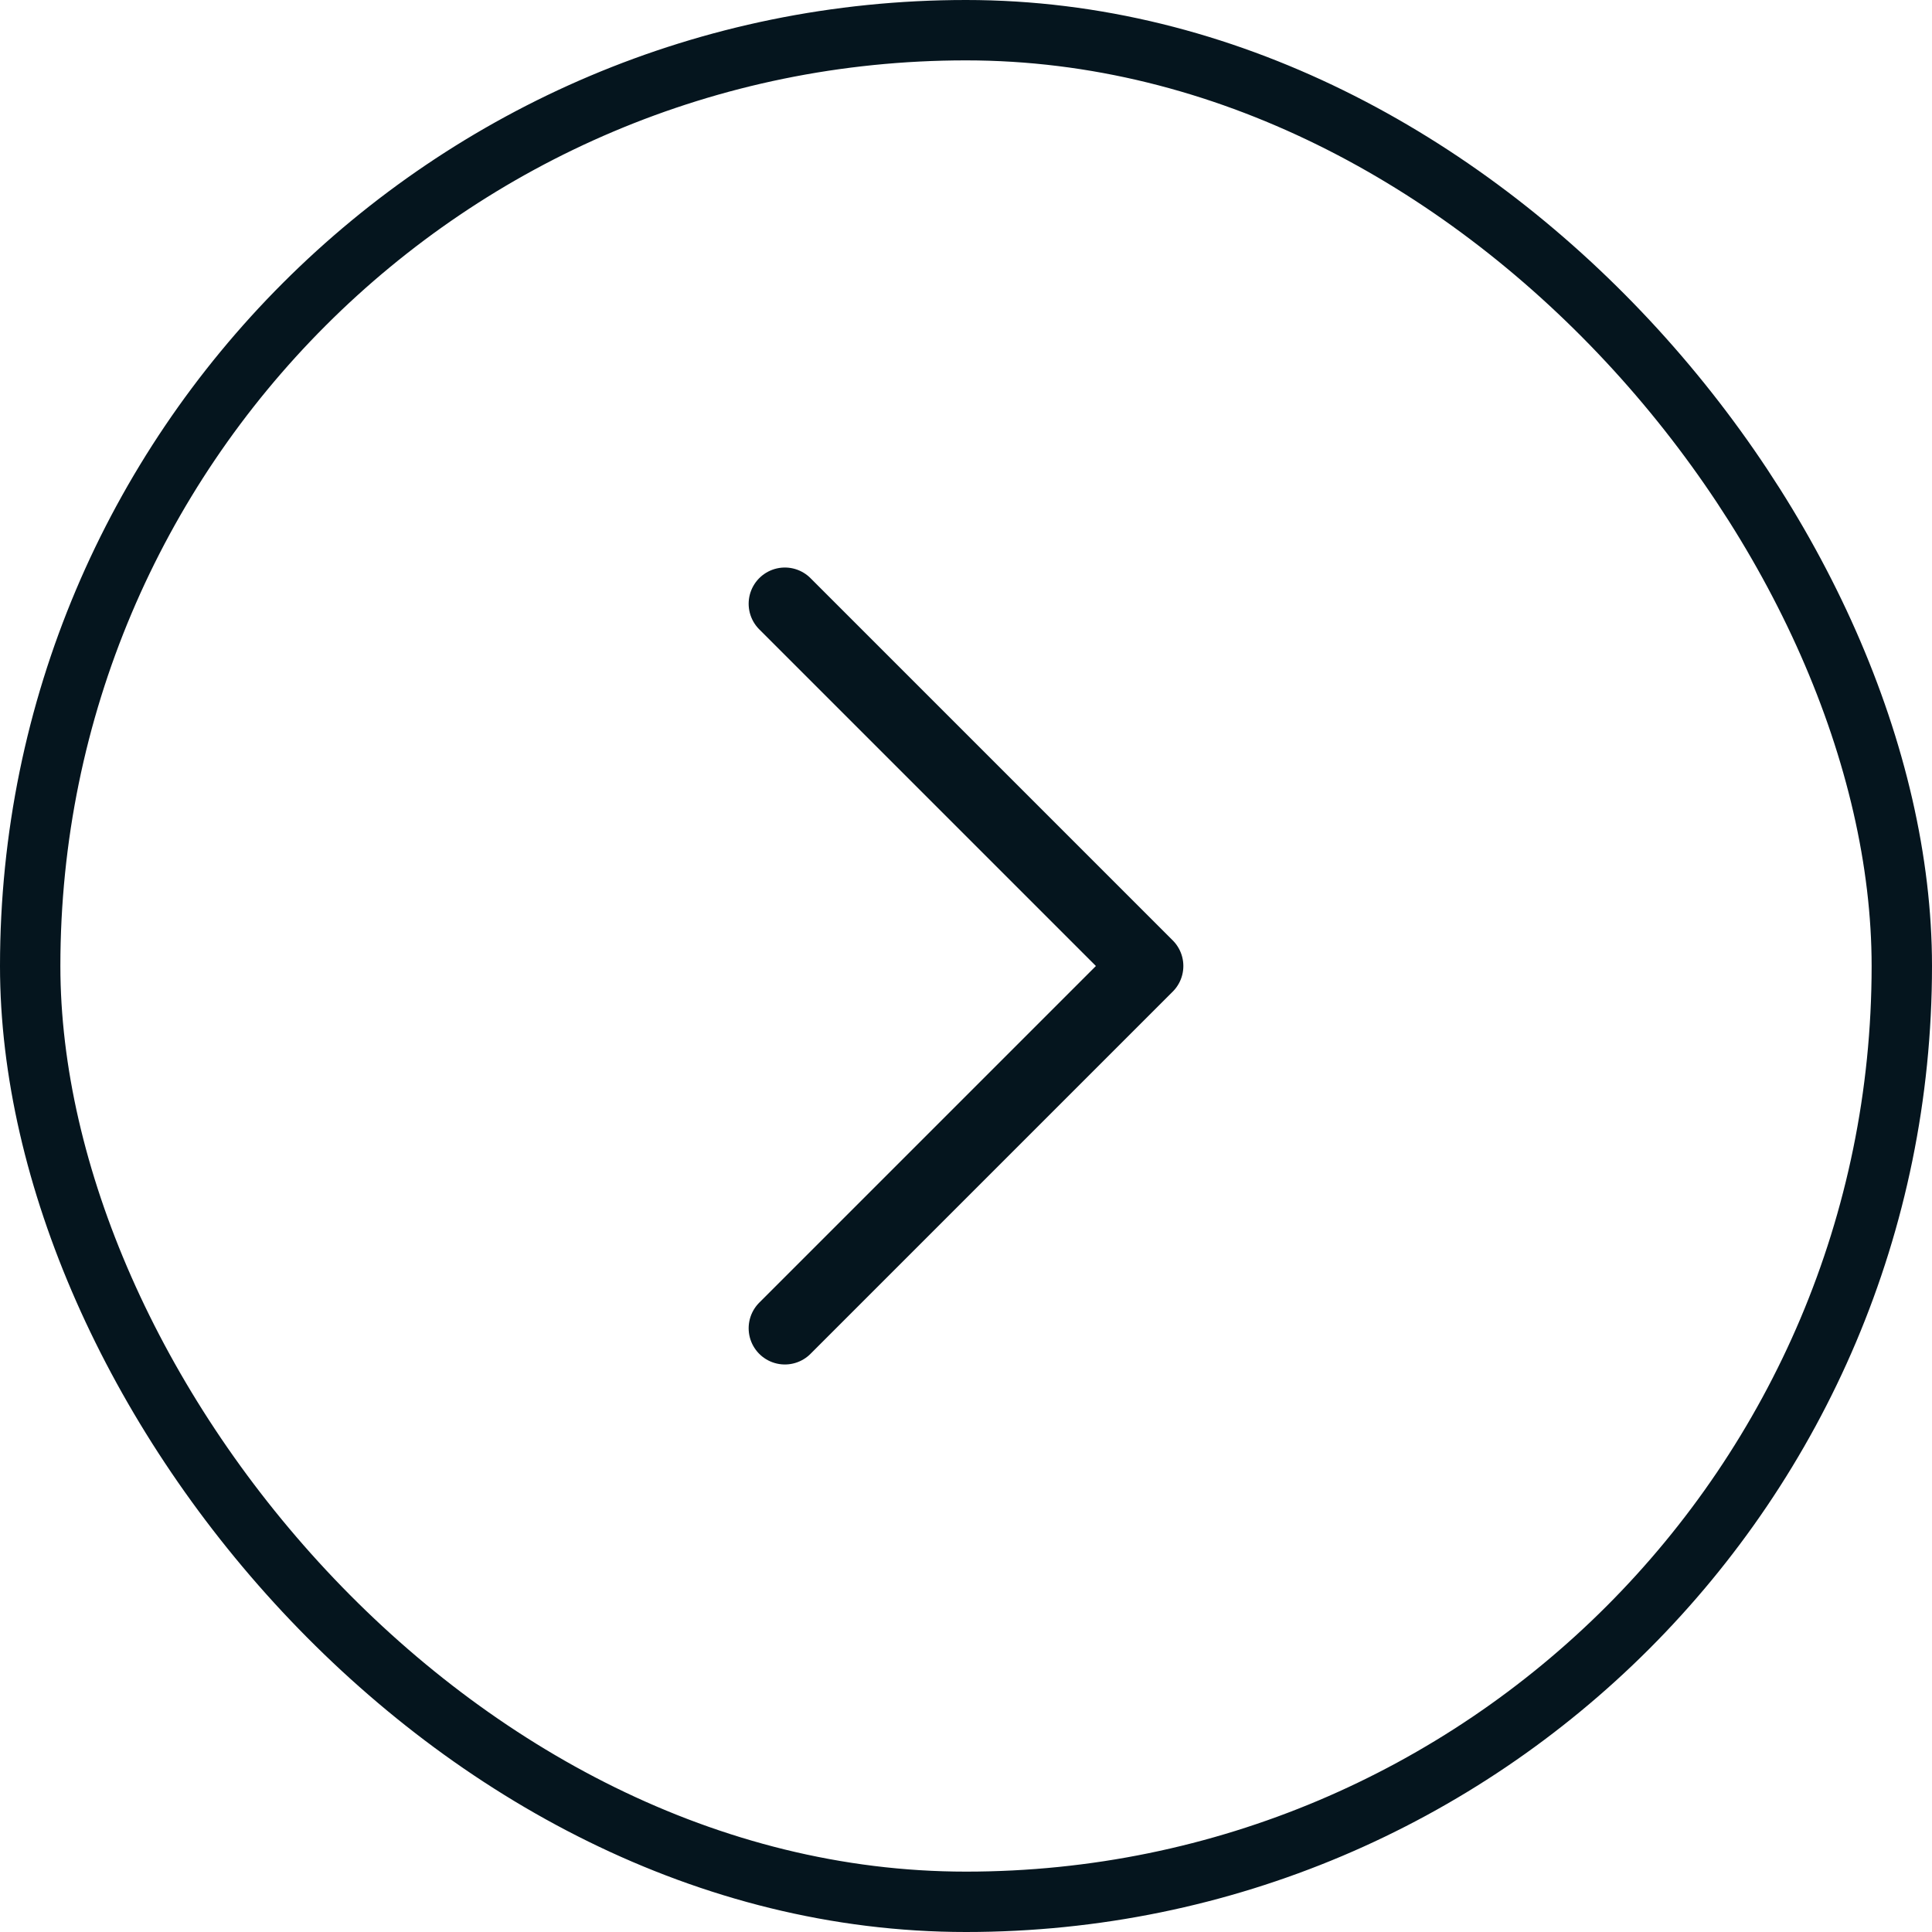
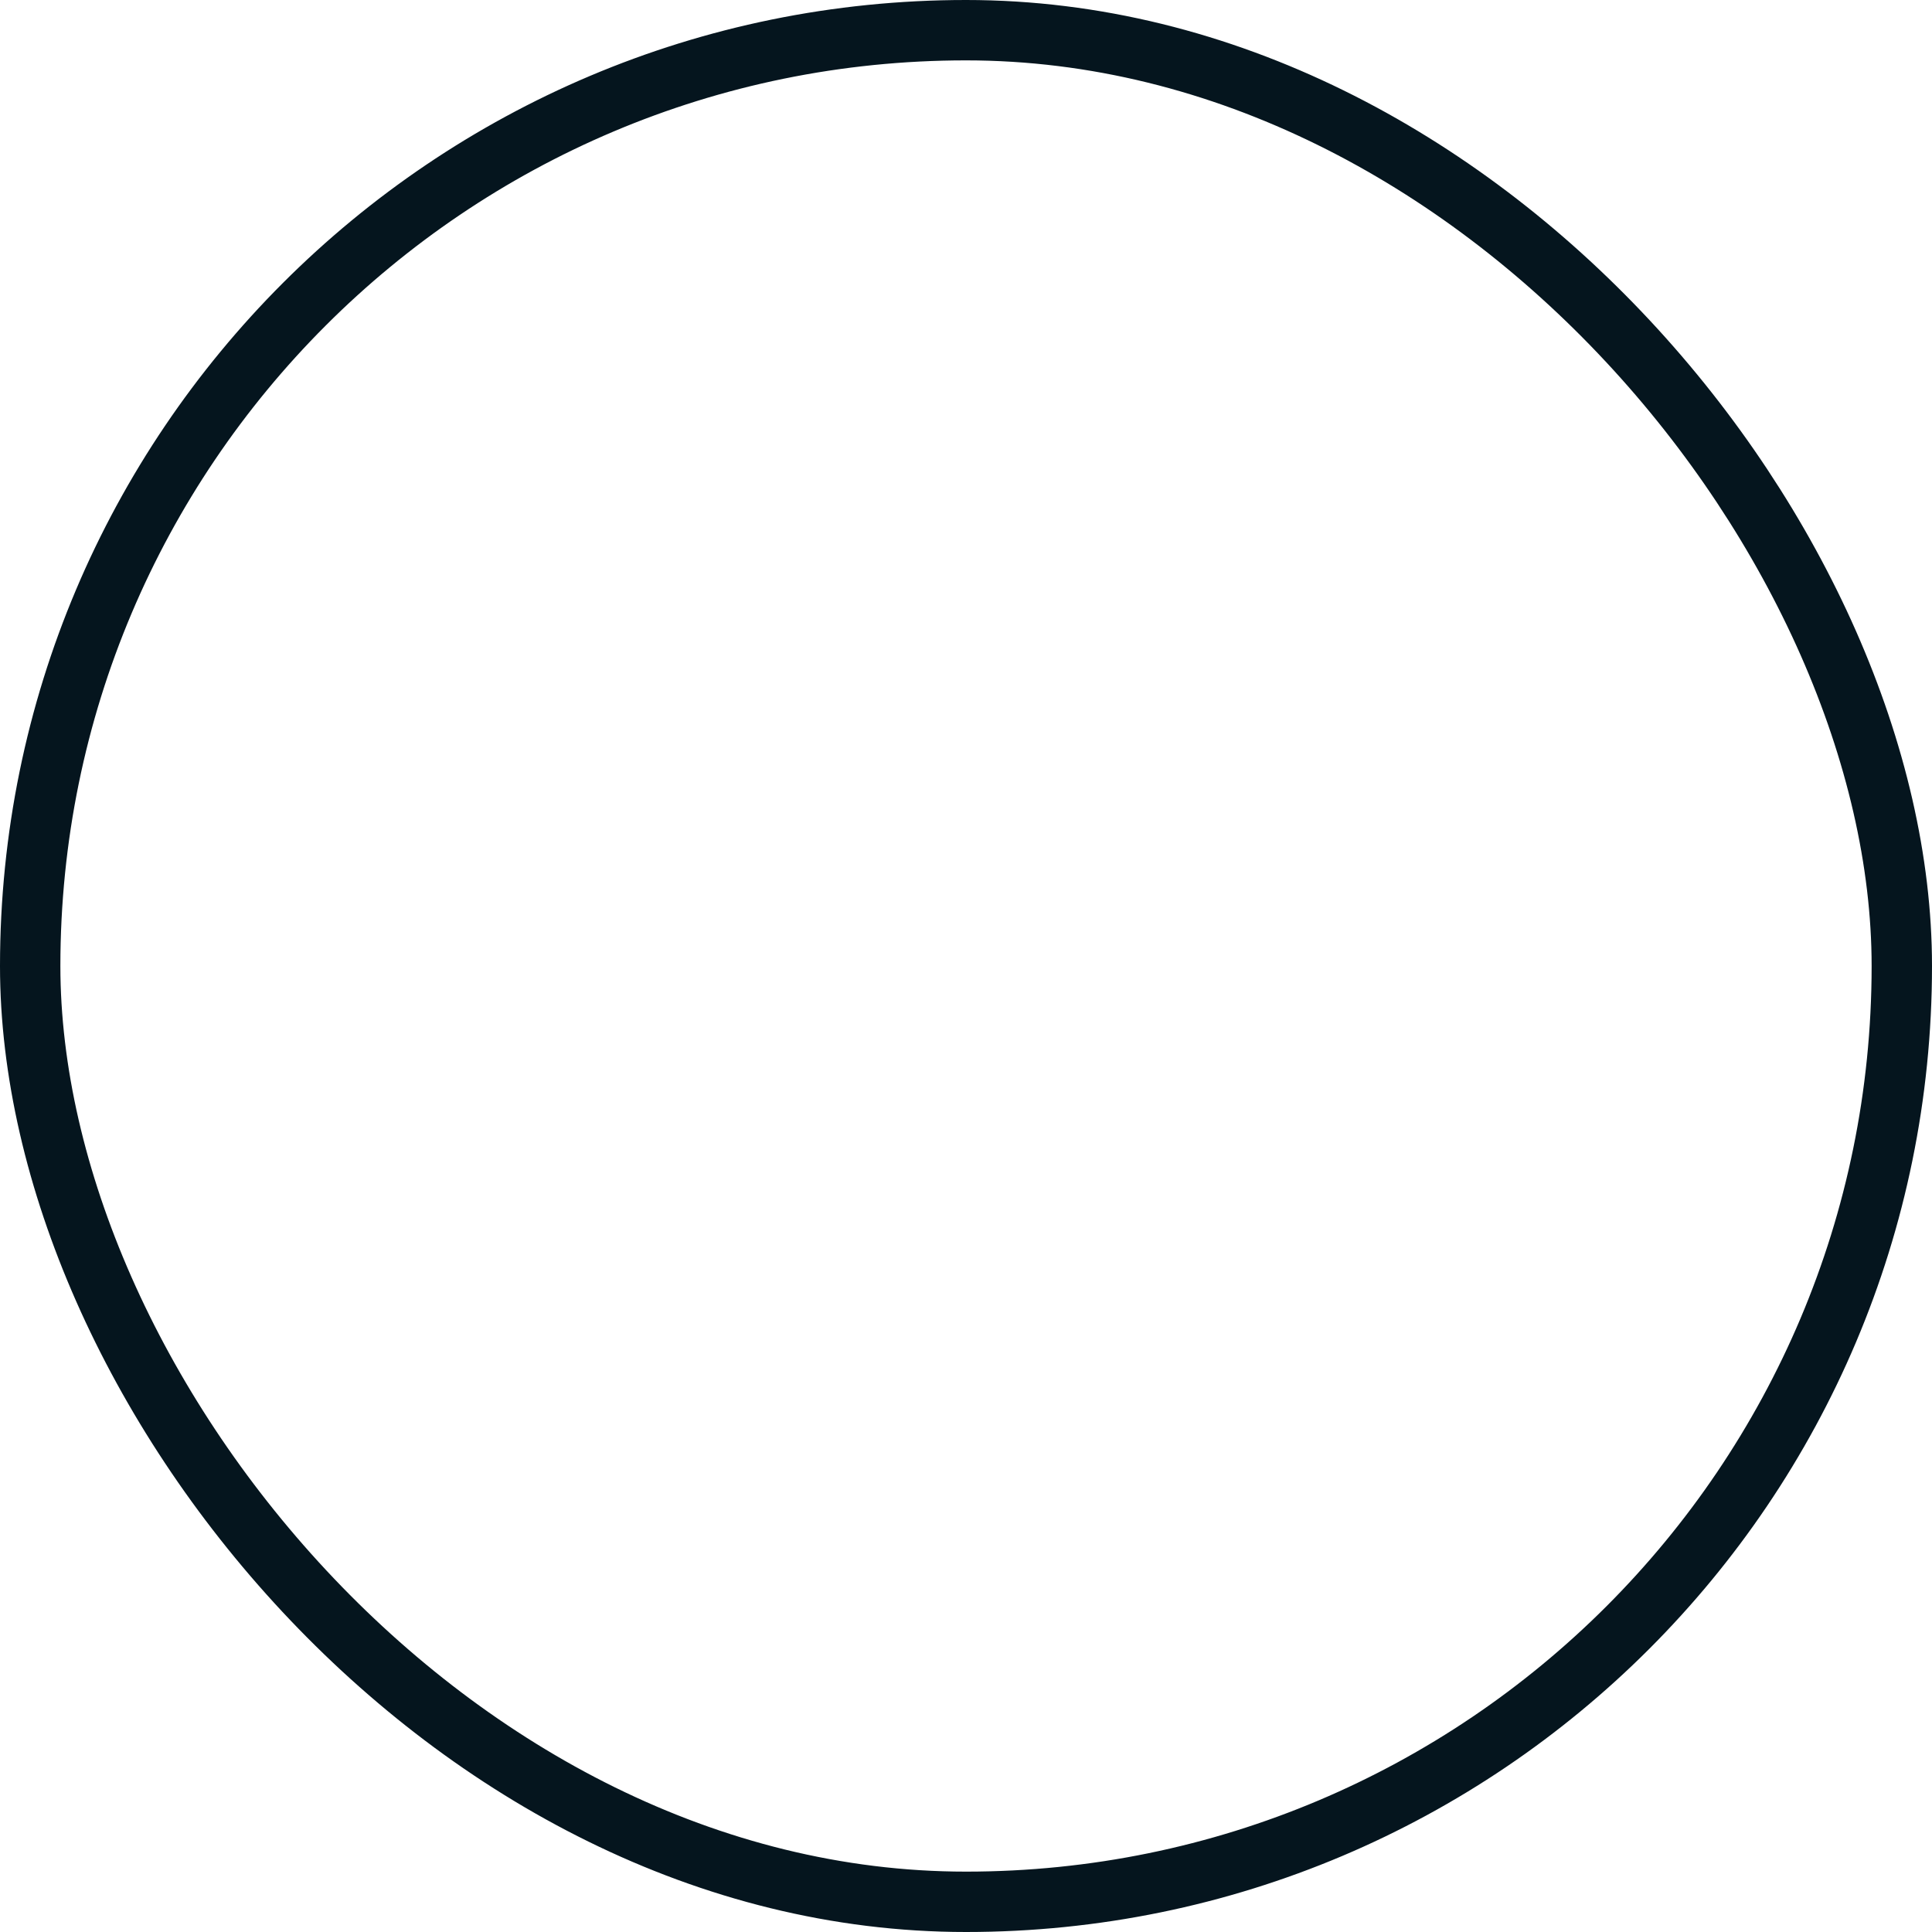
<svg xmlns="http://www.w3.org/2000/svg" width="32" height="32" viewBox="0 0 32 32" fill="none">
  <rect x="0.5" y="0.5" width="31" height="31" rx="15.5" stroke="#05151E" />
-   <path d="M13 22L19 16L13 10" stroke="#05151E" stroke-width="1.2" stroke-linecap="round" stroke-linejoin="round" />
</svg>